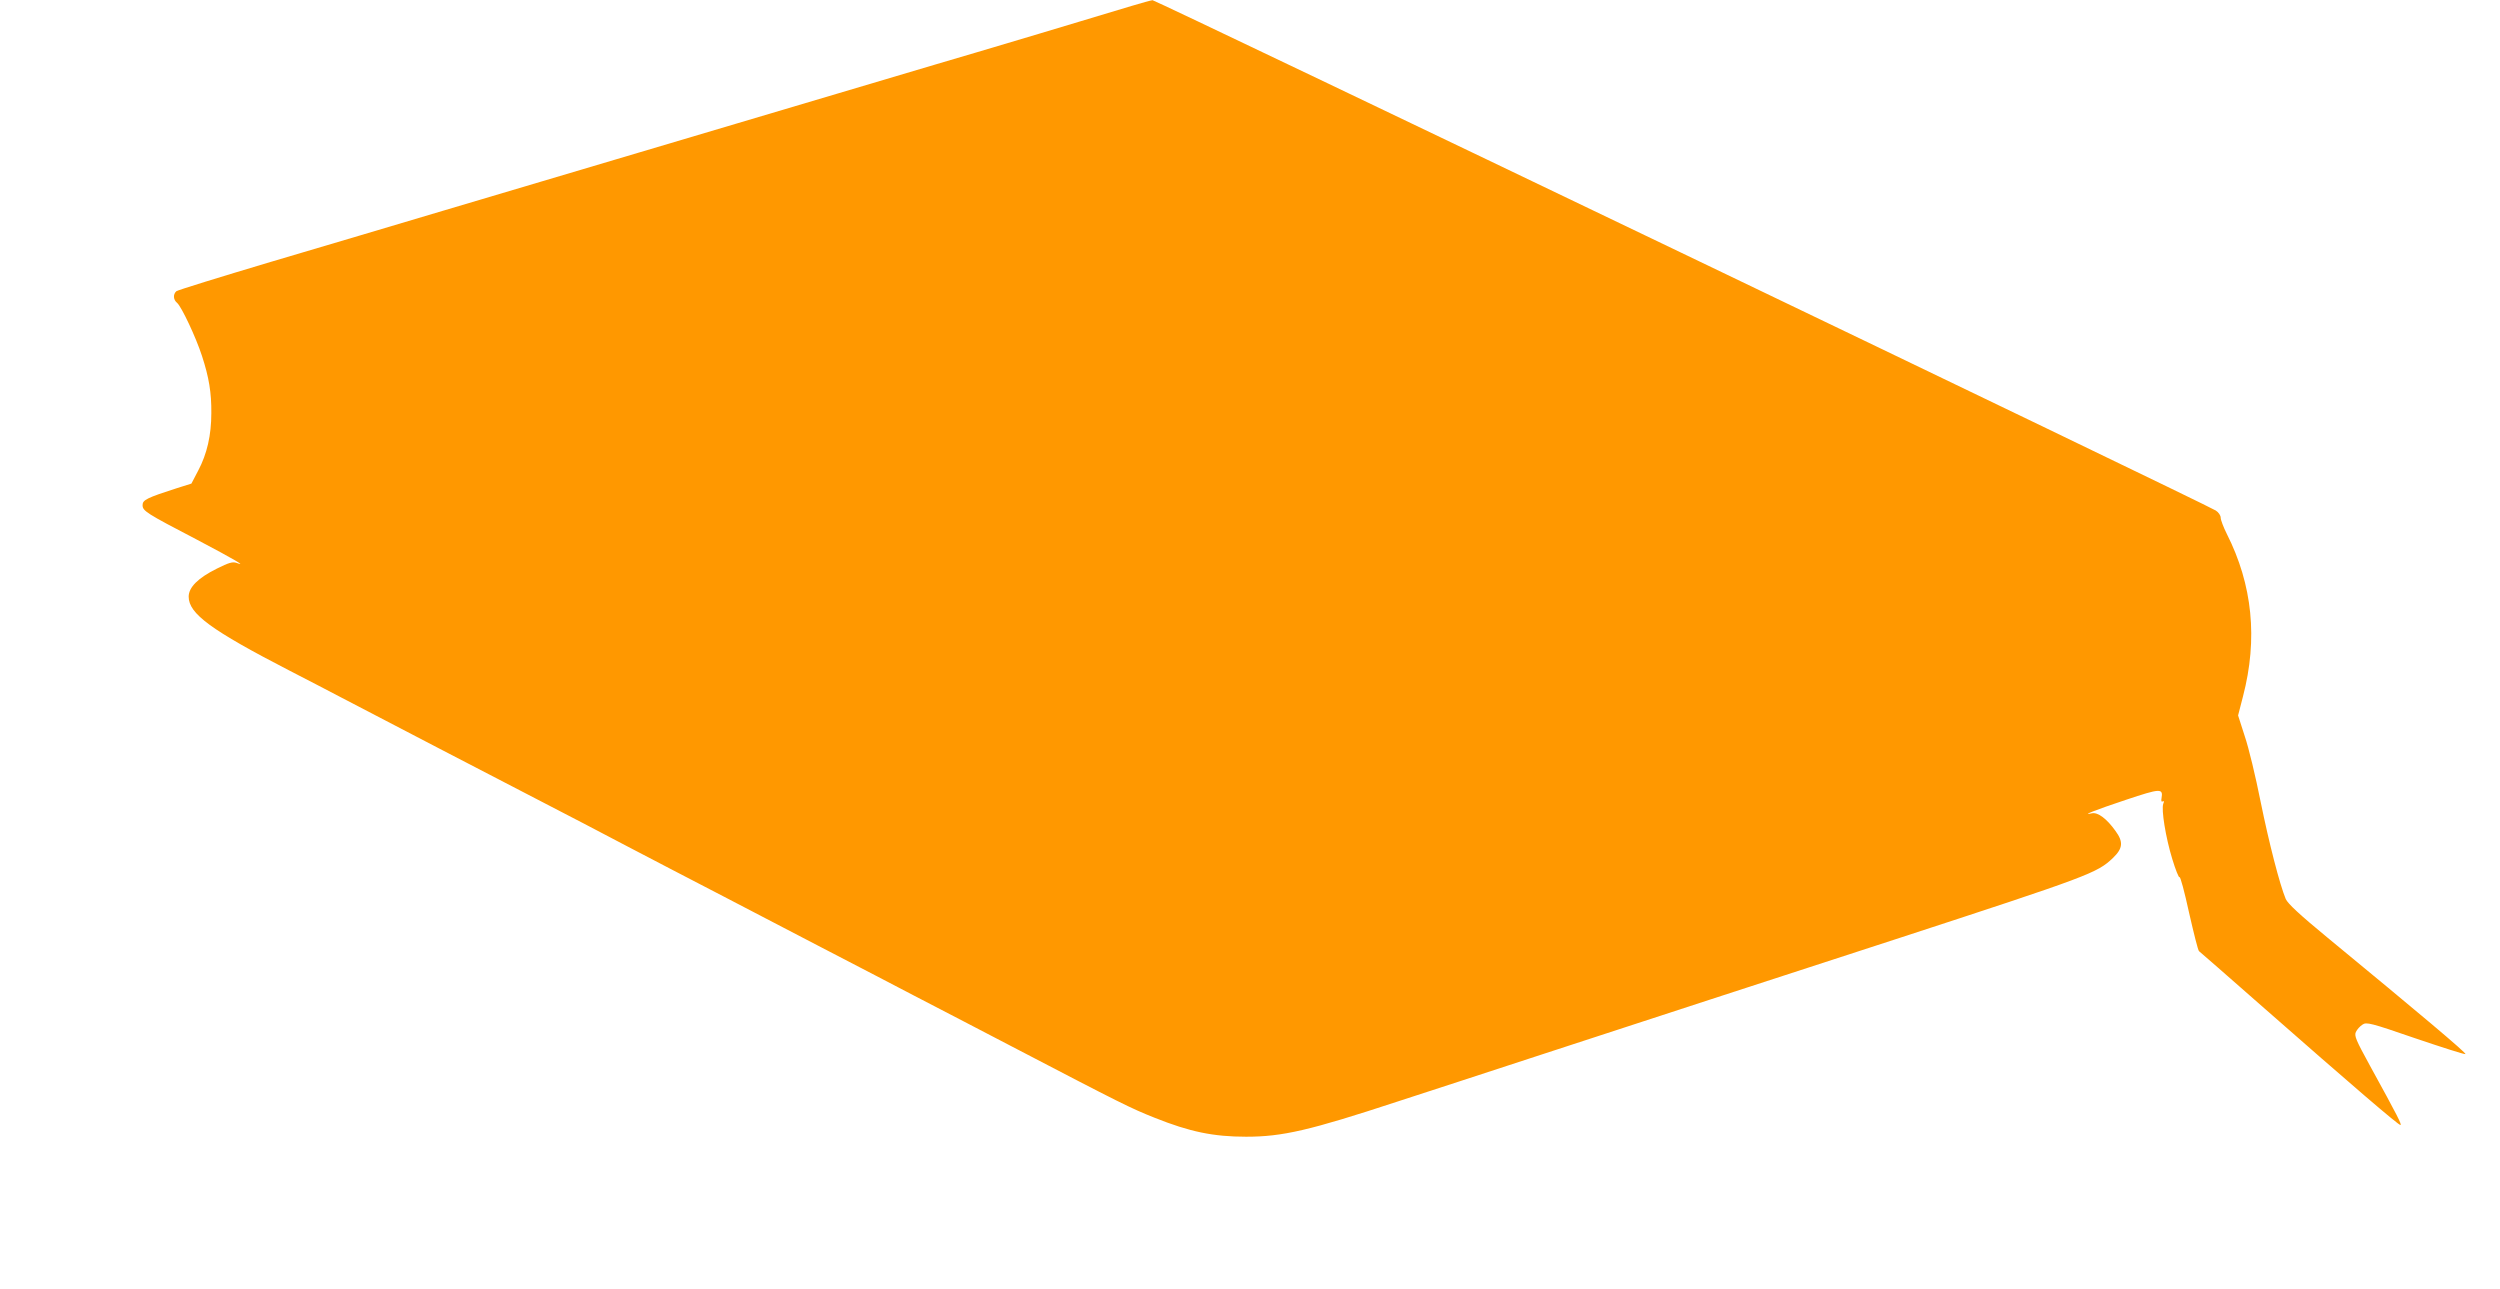
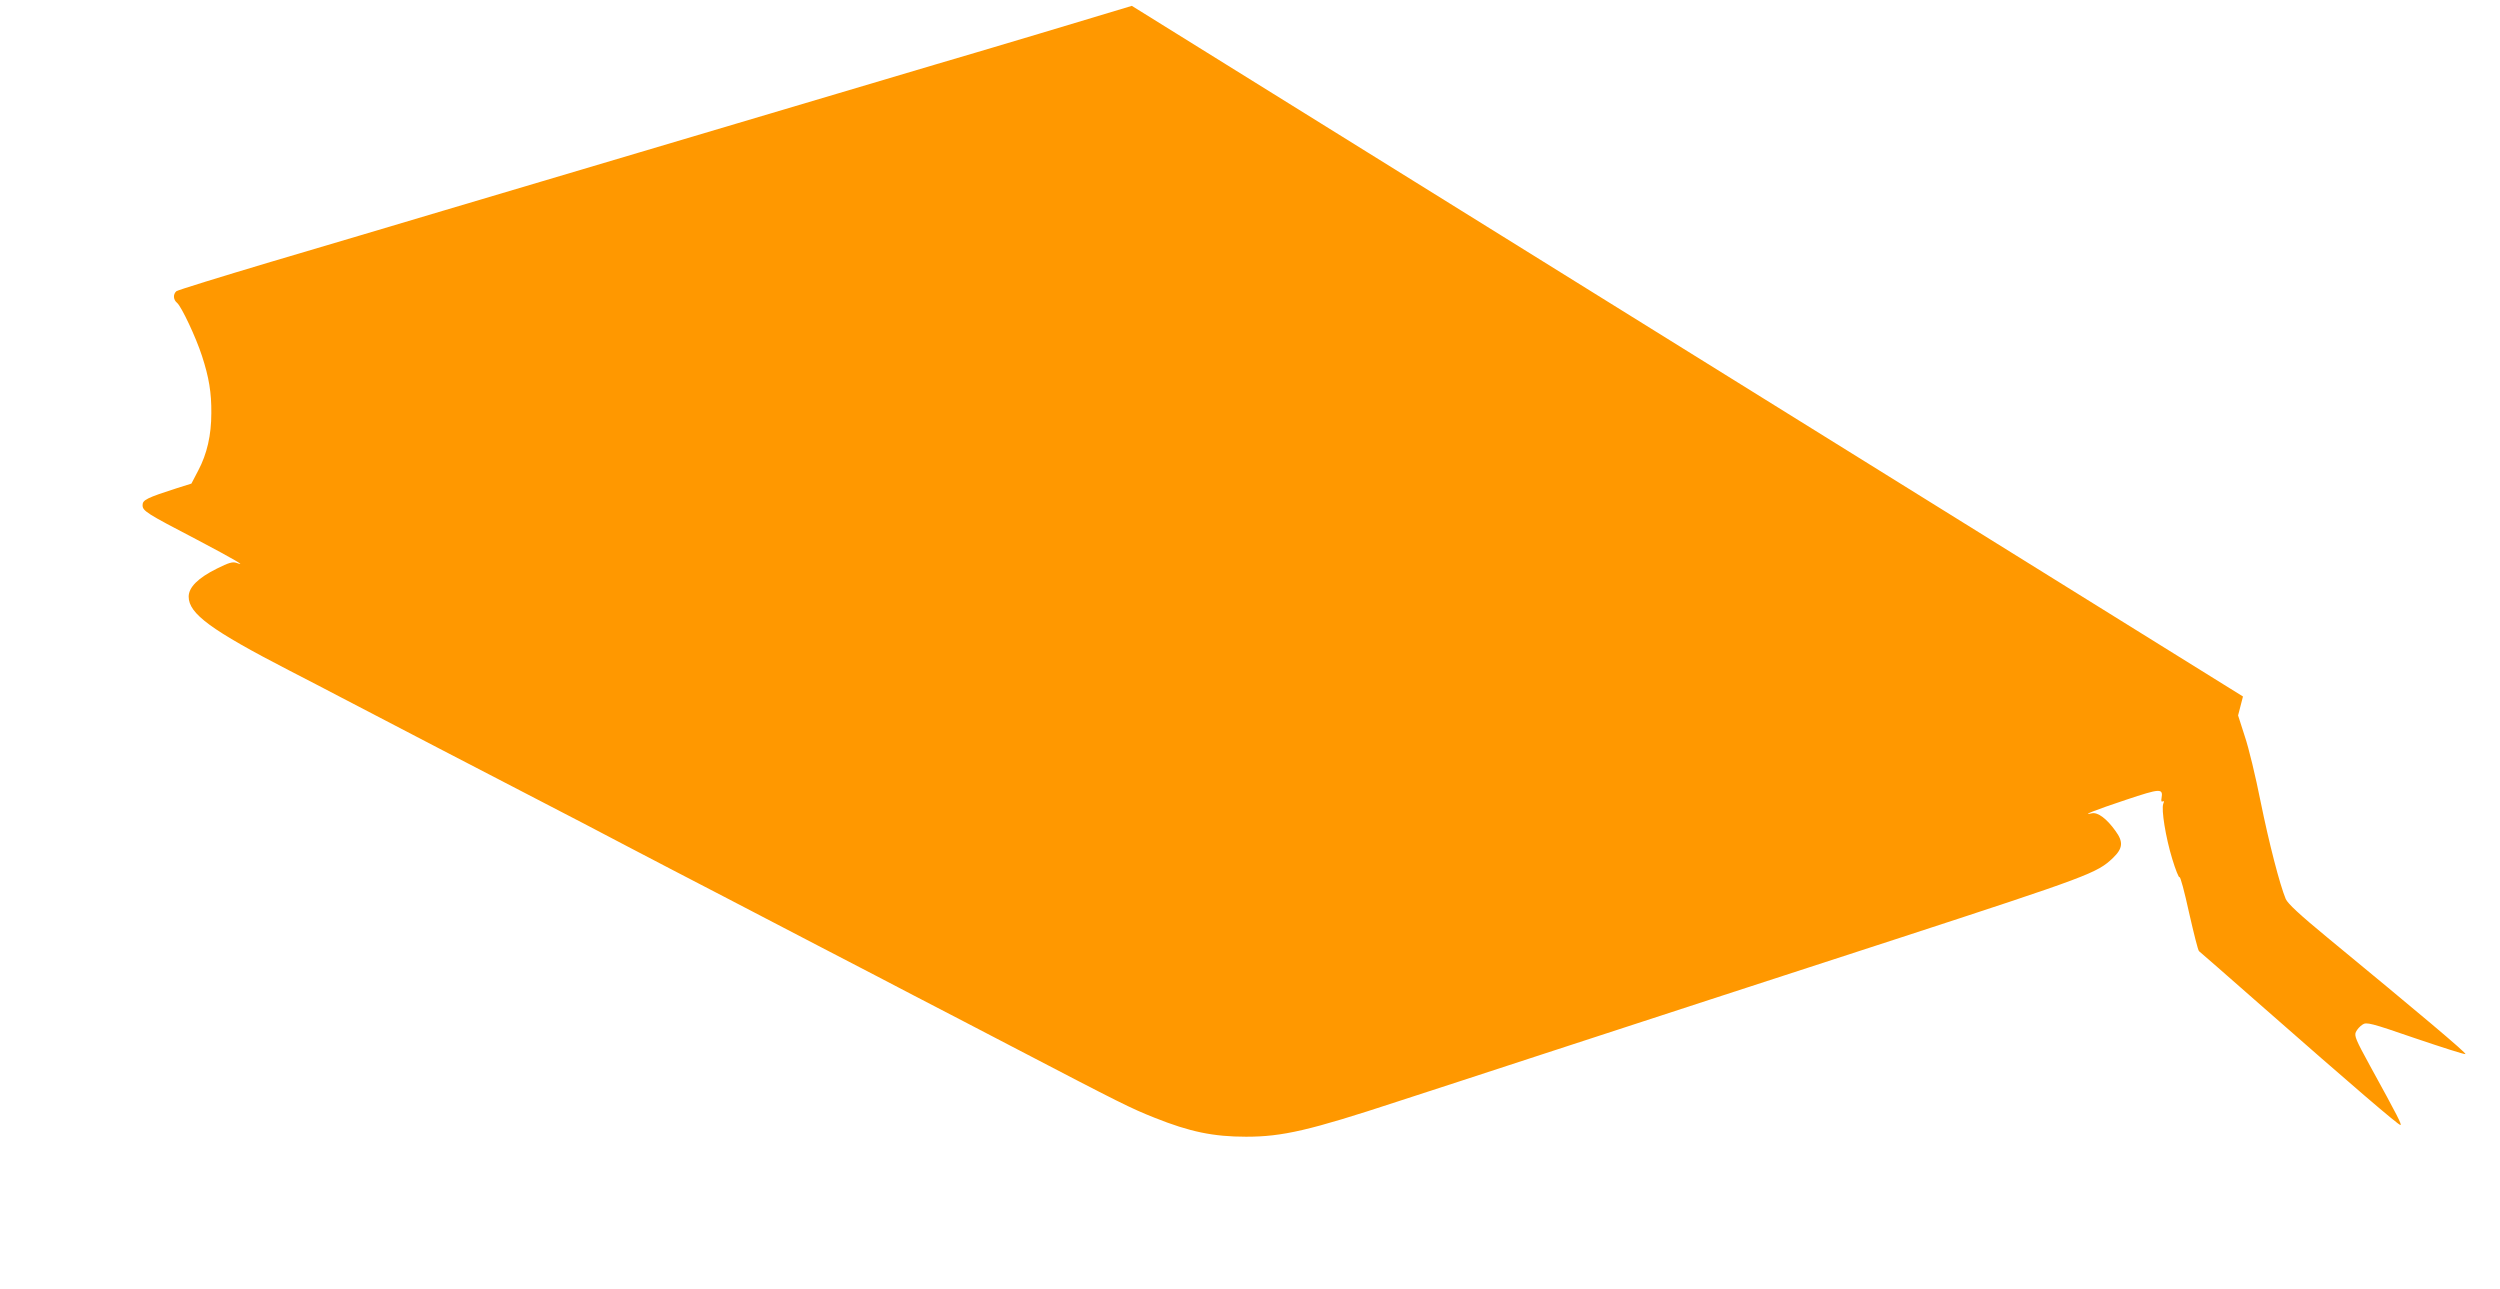
<svg xmlns="http://www.w3.org/2000/svg" version="1.0" width="1280pt" height="660pt" viewBox="0 0 1280 660" preserveAspectRatio="xMidYMid meet">
  <g transform="translate(0,660) scale(0.1,-0.1)" fill="#ff9800" stroke="none">
-     <path d="M5795 6570 c-93 -29 -836 -251 -1005 -300 -52 -15 -279 -83 -505 -150 -225 -67 -453 -135 -505 -150 -52 -15 -279 -83 -505 -150 -225 -67 -453 -135 -505 -150 -52 -15 -279 -83 -505 -150 -225 -67 -621 -185 -879 -261 -258 -77 -475 -144 -483 -150 -18 -16 -16 -44 4 -60 22 -19 96 -175 127 -271 36 -110 49 -189 48 -293 0 -113 -22 -209 -67 -294 l-35 -67 -73 -23 c-156 -50 -177 -61 -177 -87 0 -30 17 -41 280 -178 195 -103 256 -139 201 -118 -20 7 -40 1 -100 -29 -97 -48 -145 -96 -145 -144 0 -87 114 -171 519 -380 83 -43 200 -103 260 -135 277 -145 653 -340 1245 -647 80 -42 181 -95 225 -118 44 -23 148 -77 230 -120 83 -43 200 -104 260 -135 61 -32 277 -144 480 -250 204 -106 424 -220 490 -255 66 -34 183 -95 260 -135 77 -40 185 -96 240 -125 573 -299 614 -319 737 -368 180 -72 301 -97 468 -97 186 0 325 32 775 180 149 48 466 152 705 230 239 78 642 209 895 292 253 82 681 222 950 309 993 324 1032 339 1113 416 51 49 55 82 13 139 -45 63 -90 96 -120 90 -61 -14 15 16 174 69 177 59 191 60 182 8 -3 -14 0 -20 6 -16 7 4 8 -1 3 -12 -11 -29 12 -172 46 -283 17 -56 34 -98 37 -93 4 6 26 -76 49 -182 24 -105 46 -194 51 -197 4 -3 151 -131 327 -286 452 -397 693 -604 704 -604 9 0 -12 42 -156 304 -71 130 -81 152 -72 172 6 13 21 30 34 38 20 14 41 9 270 -70 136 -46 251 -83 257 -81 9 3 -236 209 -707 597 -142 117 -202 173 -213 197 -31 75 -85 284 -129 500 -25 126 -61 276 -81 334 l-34 106 25 97 c77 295 49 572 -83 833 -17 34 -31 71 -31 82 0 12 -11 28 -25 37 -48 32 -5429 2614 -5444 2613 -9 -1 -56 -14 -106 -29z" />
+     <path d="M5795 6570 c-93 -29 -836 -251 -1005 -300 -52 -15 -279 -83 -505 -150 -225 -67 -453 -135 -505 -150 -52 -15 -279 -83 -505 -150 -225 -67 -453 -135 -505 -150 -52 -15 -279 -83 -505 -150 -225 -67 -621 -185 -879 -261 -258 -77 -475 -144 -483 -150 -18 -16 -16 -44 4 -60 22 -19 96 -175 127 -271 36 -110 49 -189 48 -293 0 -113 -22 -209 -67 -294 l-35 -67 -73 -23 c-156 -50 -177 -61 -177 -87 0 -30 17 -41 280 -178 195 -103 256 -139 201 -118 -20 7 -40 1 -100 -29 -97 -48 -145 -96 -145 -144 0 -87 114 -171 519 -380 83 -43 200 -103 260 -135 277 -145 653 -340 1245 -647 80 -42 181 -95 225 -118 44 -23 148 -77 230 -120 83 -43 200 -104 260 -135 61 -32 277 -144 480 -250 204 -106 424 -220 490 -255 66 -34 183 -95 260 -135 77 -40 185 -96 240 -125 573 -299 614 -319 737 -368 180 -72 301 -97 468 -97 186 0 325 32 775 180 149 48 466 152 705 230 239 78 642 209 895 292 253 82 681 222 950 309 993 324 1032 339 1113 416 51 49 55 82 13 139 -45 63 -90 96 -120 90 -61 -14 15 16 174 69 177 59 191 60 182 8 -3 -14 0 -20 6 -16 7 4 8 -1 3 -12 -11 -29 12 -172 46 -283 17 -56 34 -98 37 -93 4 6 26 -76 49 -182 24 -105 46 -194 51 -197 4 -3 151 -131 327 -286 452 -397 693 -604 704 -604 9 0 -12 42 -156 304 -71 130 -81 152 -72 172 6 13 21 30 34 38 20 14 41 9 270 -70 136 -46 251 -83 257 -81 9 3 -236 209 -707 597 -142 117 -202 173 -213 197 -31 75 -85 284 -129 500 -25 126 -61 276 -81 334 l-34 106 25 97 z" />
  </g>
</svg>